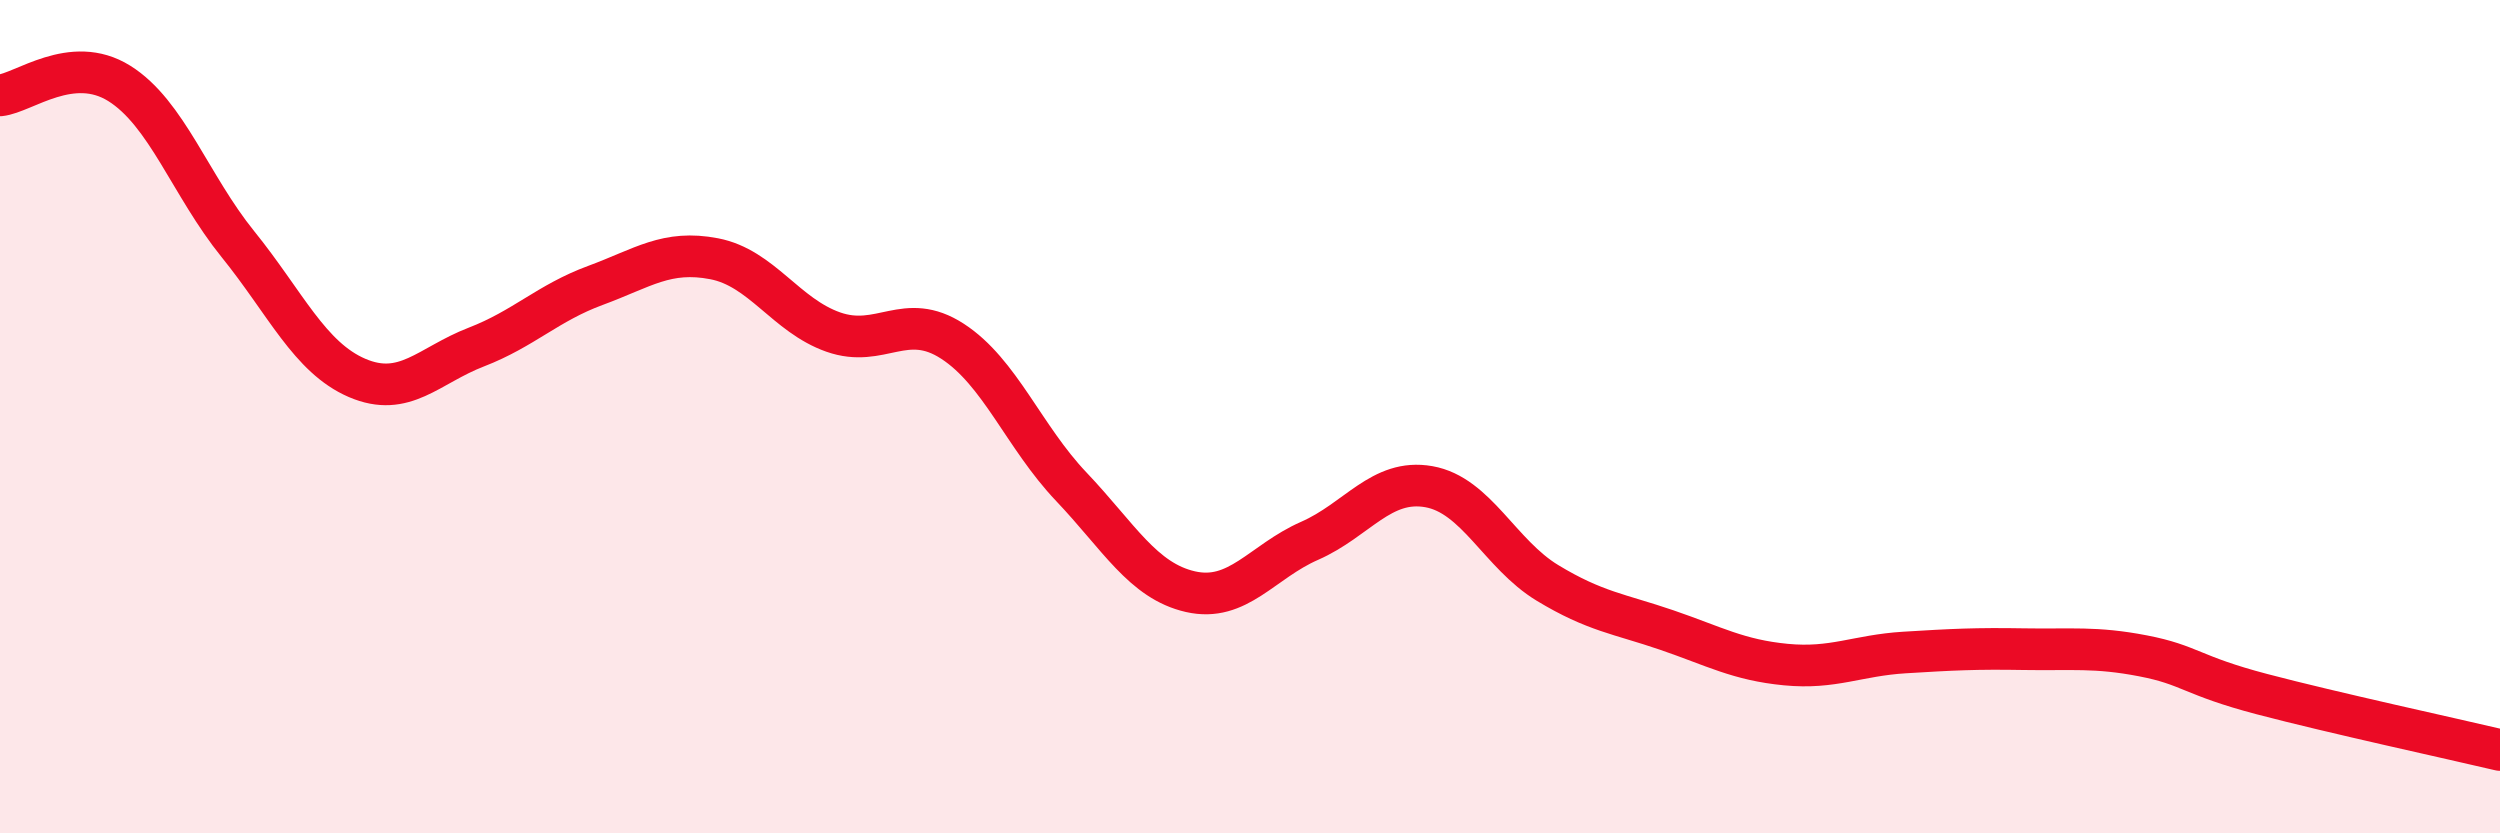
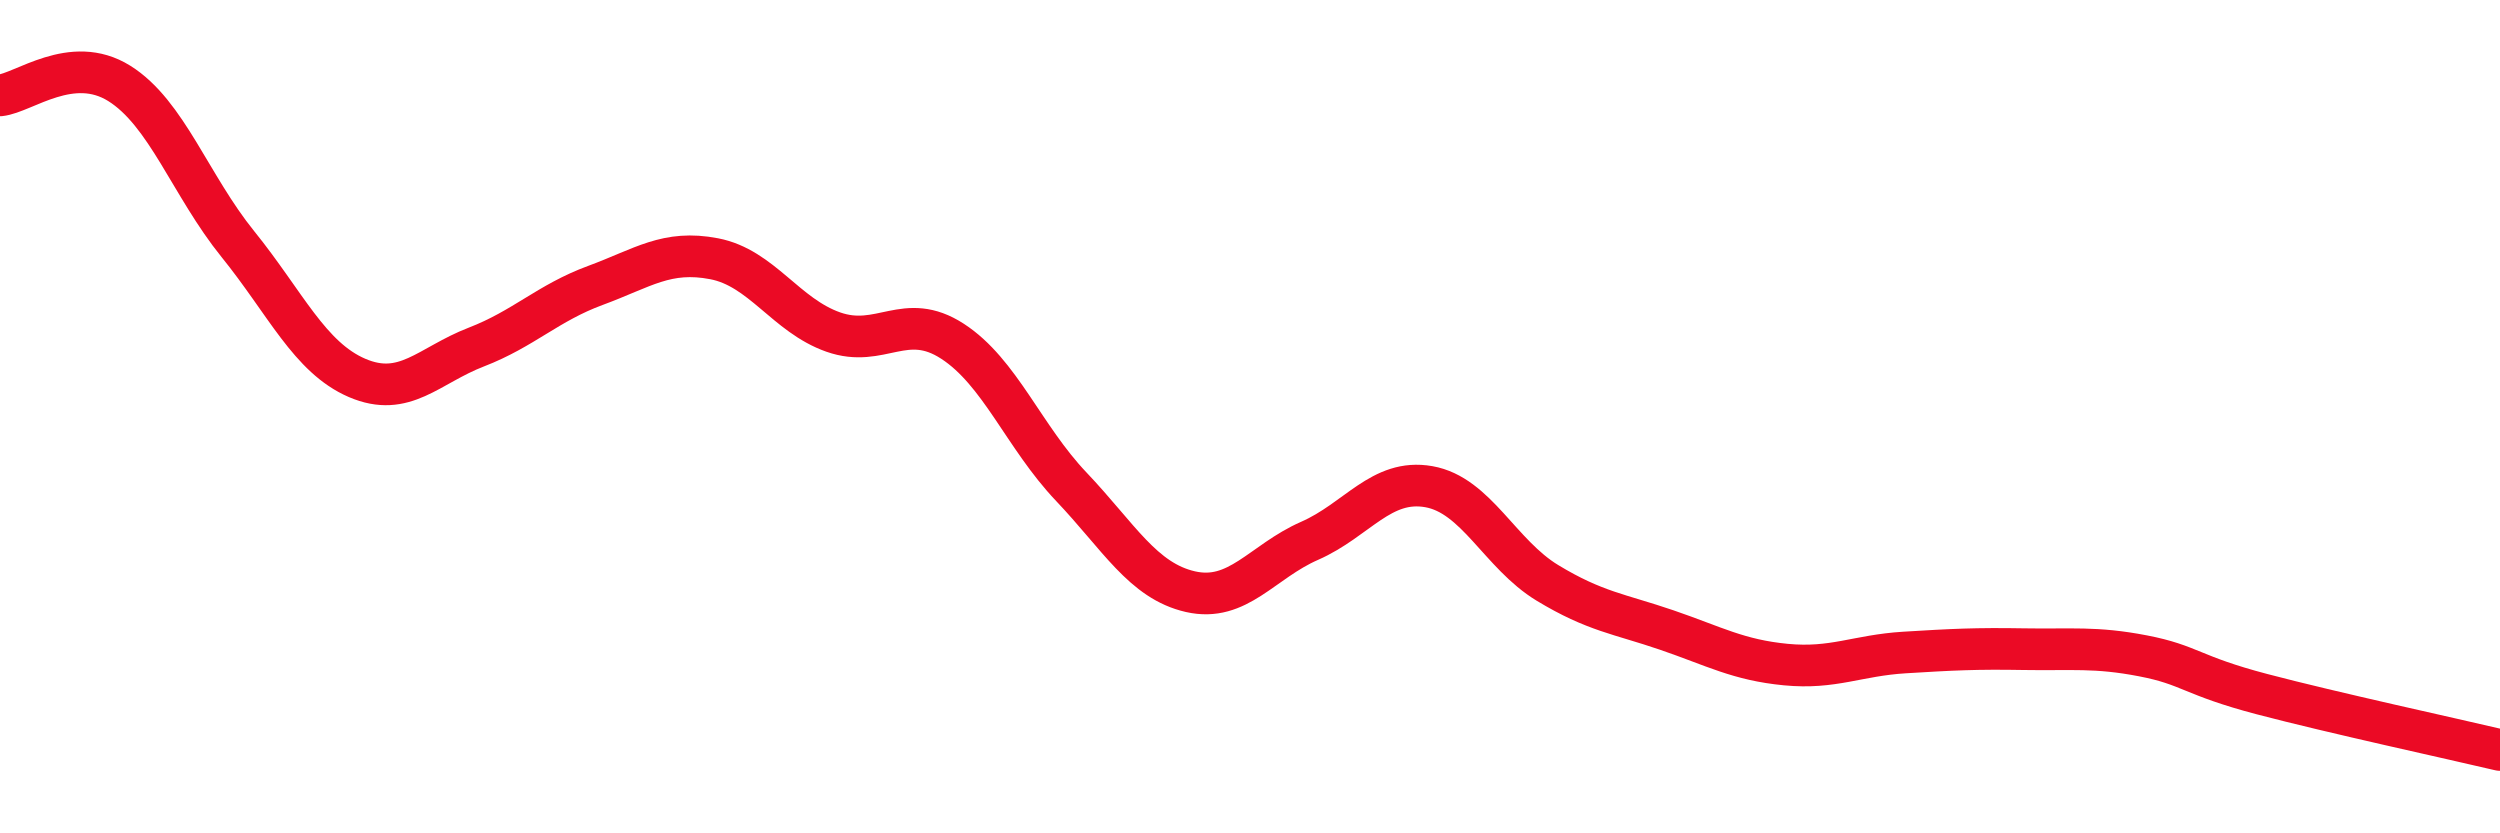
<svg xmlns="http://www.w3.org/2000/svg" width="60" height="20" viewBox="0 0 60 20">
-   <path d="M 0,2.29 C 0.57,2.23 1.72,1.29 2.86,2 C 4,2.71 4.57,4.45 5.71,5.86 C 6.85,7.27 7.43,8.58 8.57,9.07 C 9.71,9.56 10.29,8.77 11.43,8.33 C 12.57,7.89 13.15,7.27 14.29,6.85 C 15.43,6.43 16,5.99 17.14,6.21 C 18.28,6.43 18.86,7.57 20,7.97 C 21.14,8.37 21.72,7.45 22.86,8.19 C 24,8.93 24.57,10.48 25.71,11.68 C 26.85,12.88 27.43,13.94 28.57,14.2 C 29.71,14.46 30.29,13.48 31.43,12.98 C 32.57,12.48 33.15,11.48 34.29,11.68 C 35.43,11.88 36,13.3 37.14,13.99 C 38.28,14.68 38.86,14.73 40,15.12 C 41.14,15.51 41.72,15.84 42.86,15.95 C 44,16.06 44.57,15.73 45.71,15.66 C 46.85,15.59 47.43,15.56 48.57,15.58 C 49.71,15.6 50.29,15.52 51.43,15.74 C 52.57,15.96 52.58,16.21 54.29,16.66 C 56,17.11 58.86,17.73 60,18L60 20L0 20Z" fill="#EB0A25" opacity="0.1" stroke-linecap="round" stroke-linejoin="round" />
  <path d="M 0,2.29 C 0.57,2.23 1.72,1.29 2.86,2 C 4,2.71 4.57,4.45 5.71,5.86 C 6.85,7.27 7.43,8.58 8.57,9.07 C 9.71,9.56 10.29,8.77 11.43,8.33 C 12.57,7.89 13.15,7.27 14.29,6.85 C 15.43,6.43 16,5.99 17.14,6.21 C 18.28,6.43 18.86,7.57 20,7.97 C 21.14,8.37 21.72,7.45 22.86,8.19 C 24,8.93 24.57,10.48 25.71,11.68 C 26.85,12.88 27.43,13.94 28.57,14.2 C 29.71,14.46 30.29,13.48 31.43,12.98 C 32.57,12.48 33.15,11.48 34.29,11.68 C 35.43,11.88 36,13.3 37.14,13.99 C 38.28,14.68 38.86,14.73 40,15.12 C 41.14,15.51 41.72,15.84 42.86,15.95 C 44,16.06 44.57,15.73 45.71,15.66 C 46.85,15.59 47.43,15.56 48.57,15.58 C 49.71,15.6 50.29,15.52 51.43,15.74 C 52.57,15.96 52.58,16.21 54.29,16.66 C 56,17.11 58.86,17.73 60,18" stroke="#EB0A25" stroke-width="1" fill="none" stroke-linecap="round" stroke-linejoin="round" />
</svg>